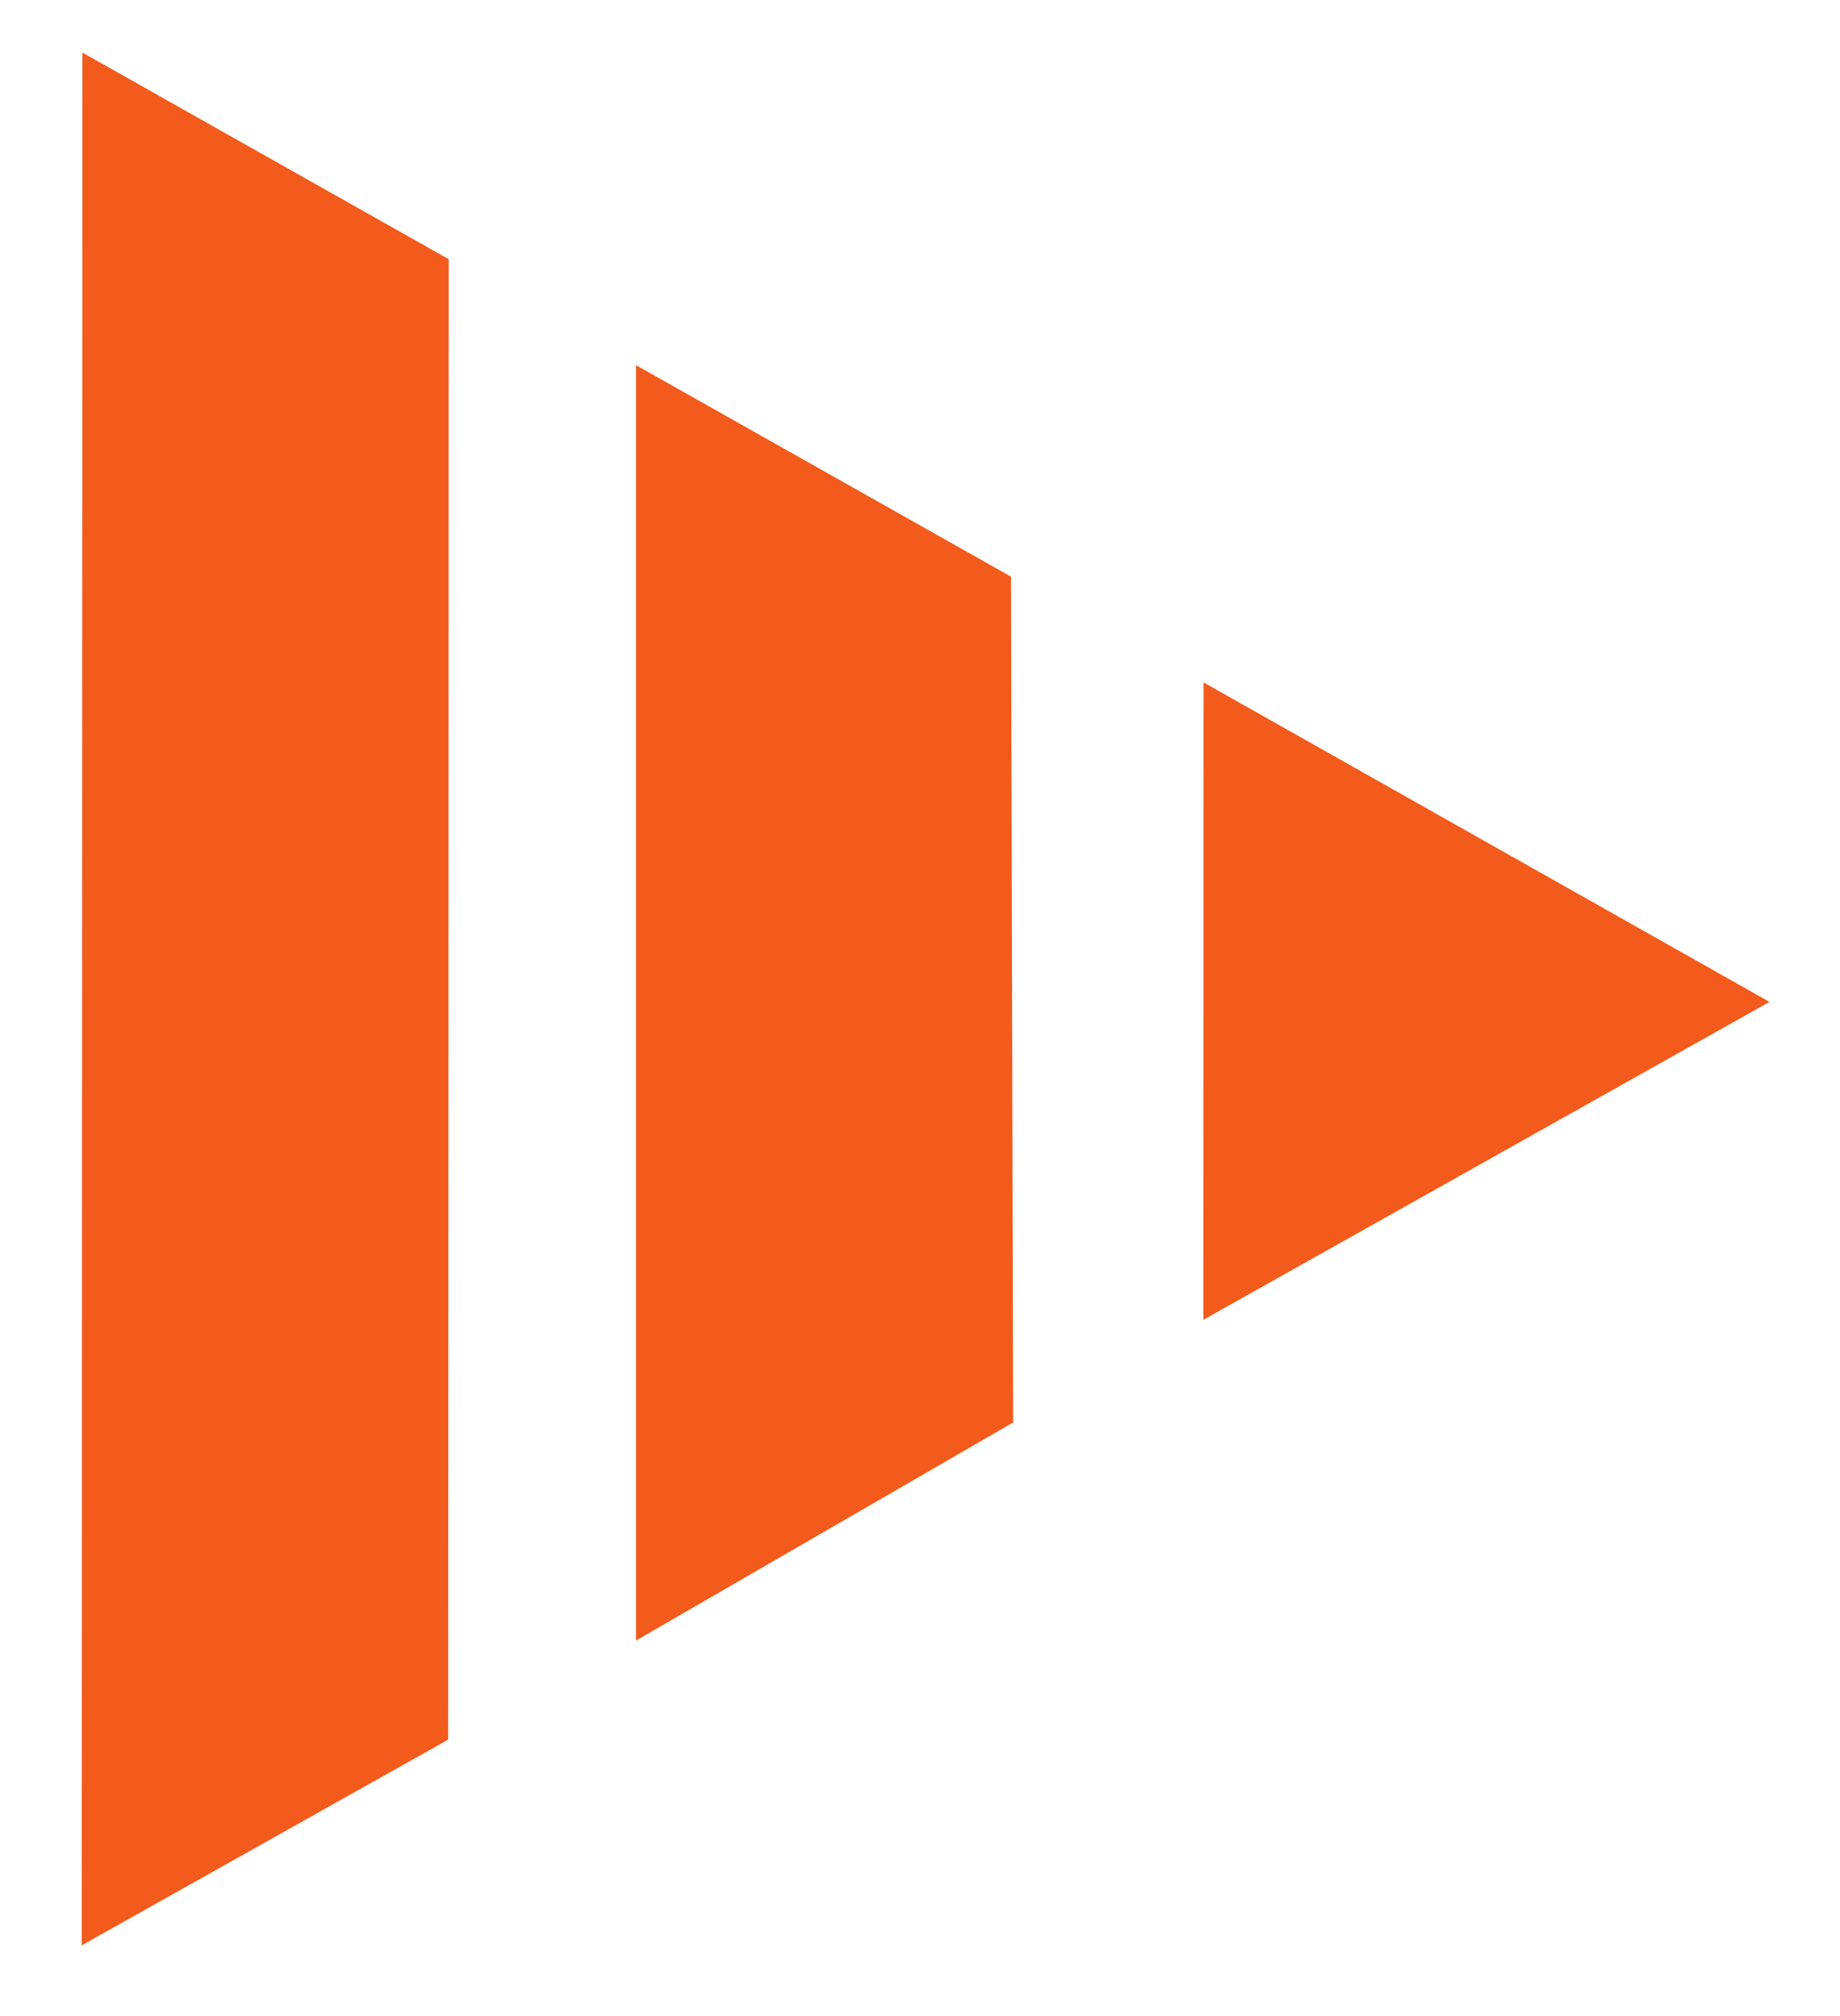
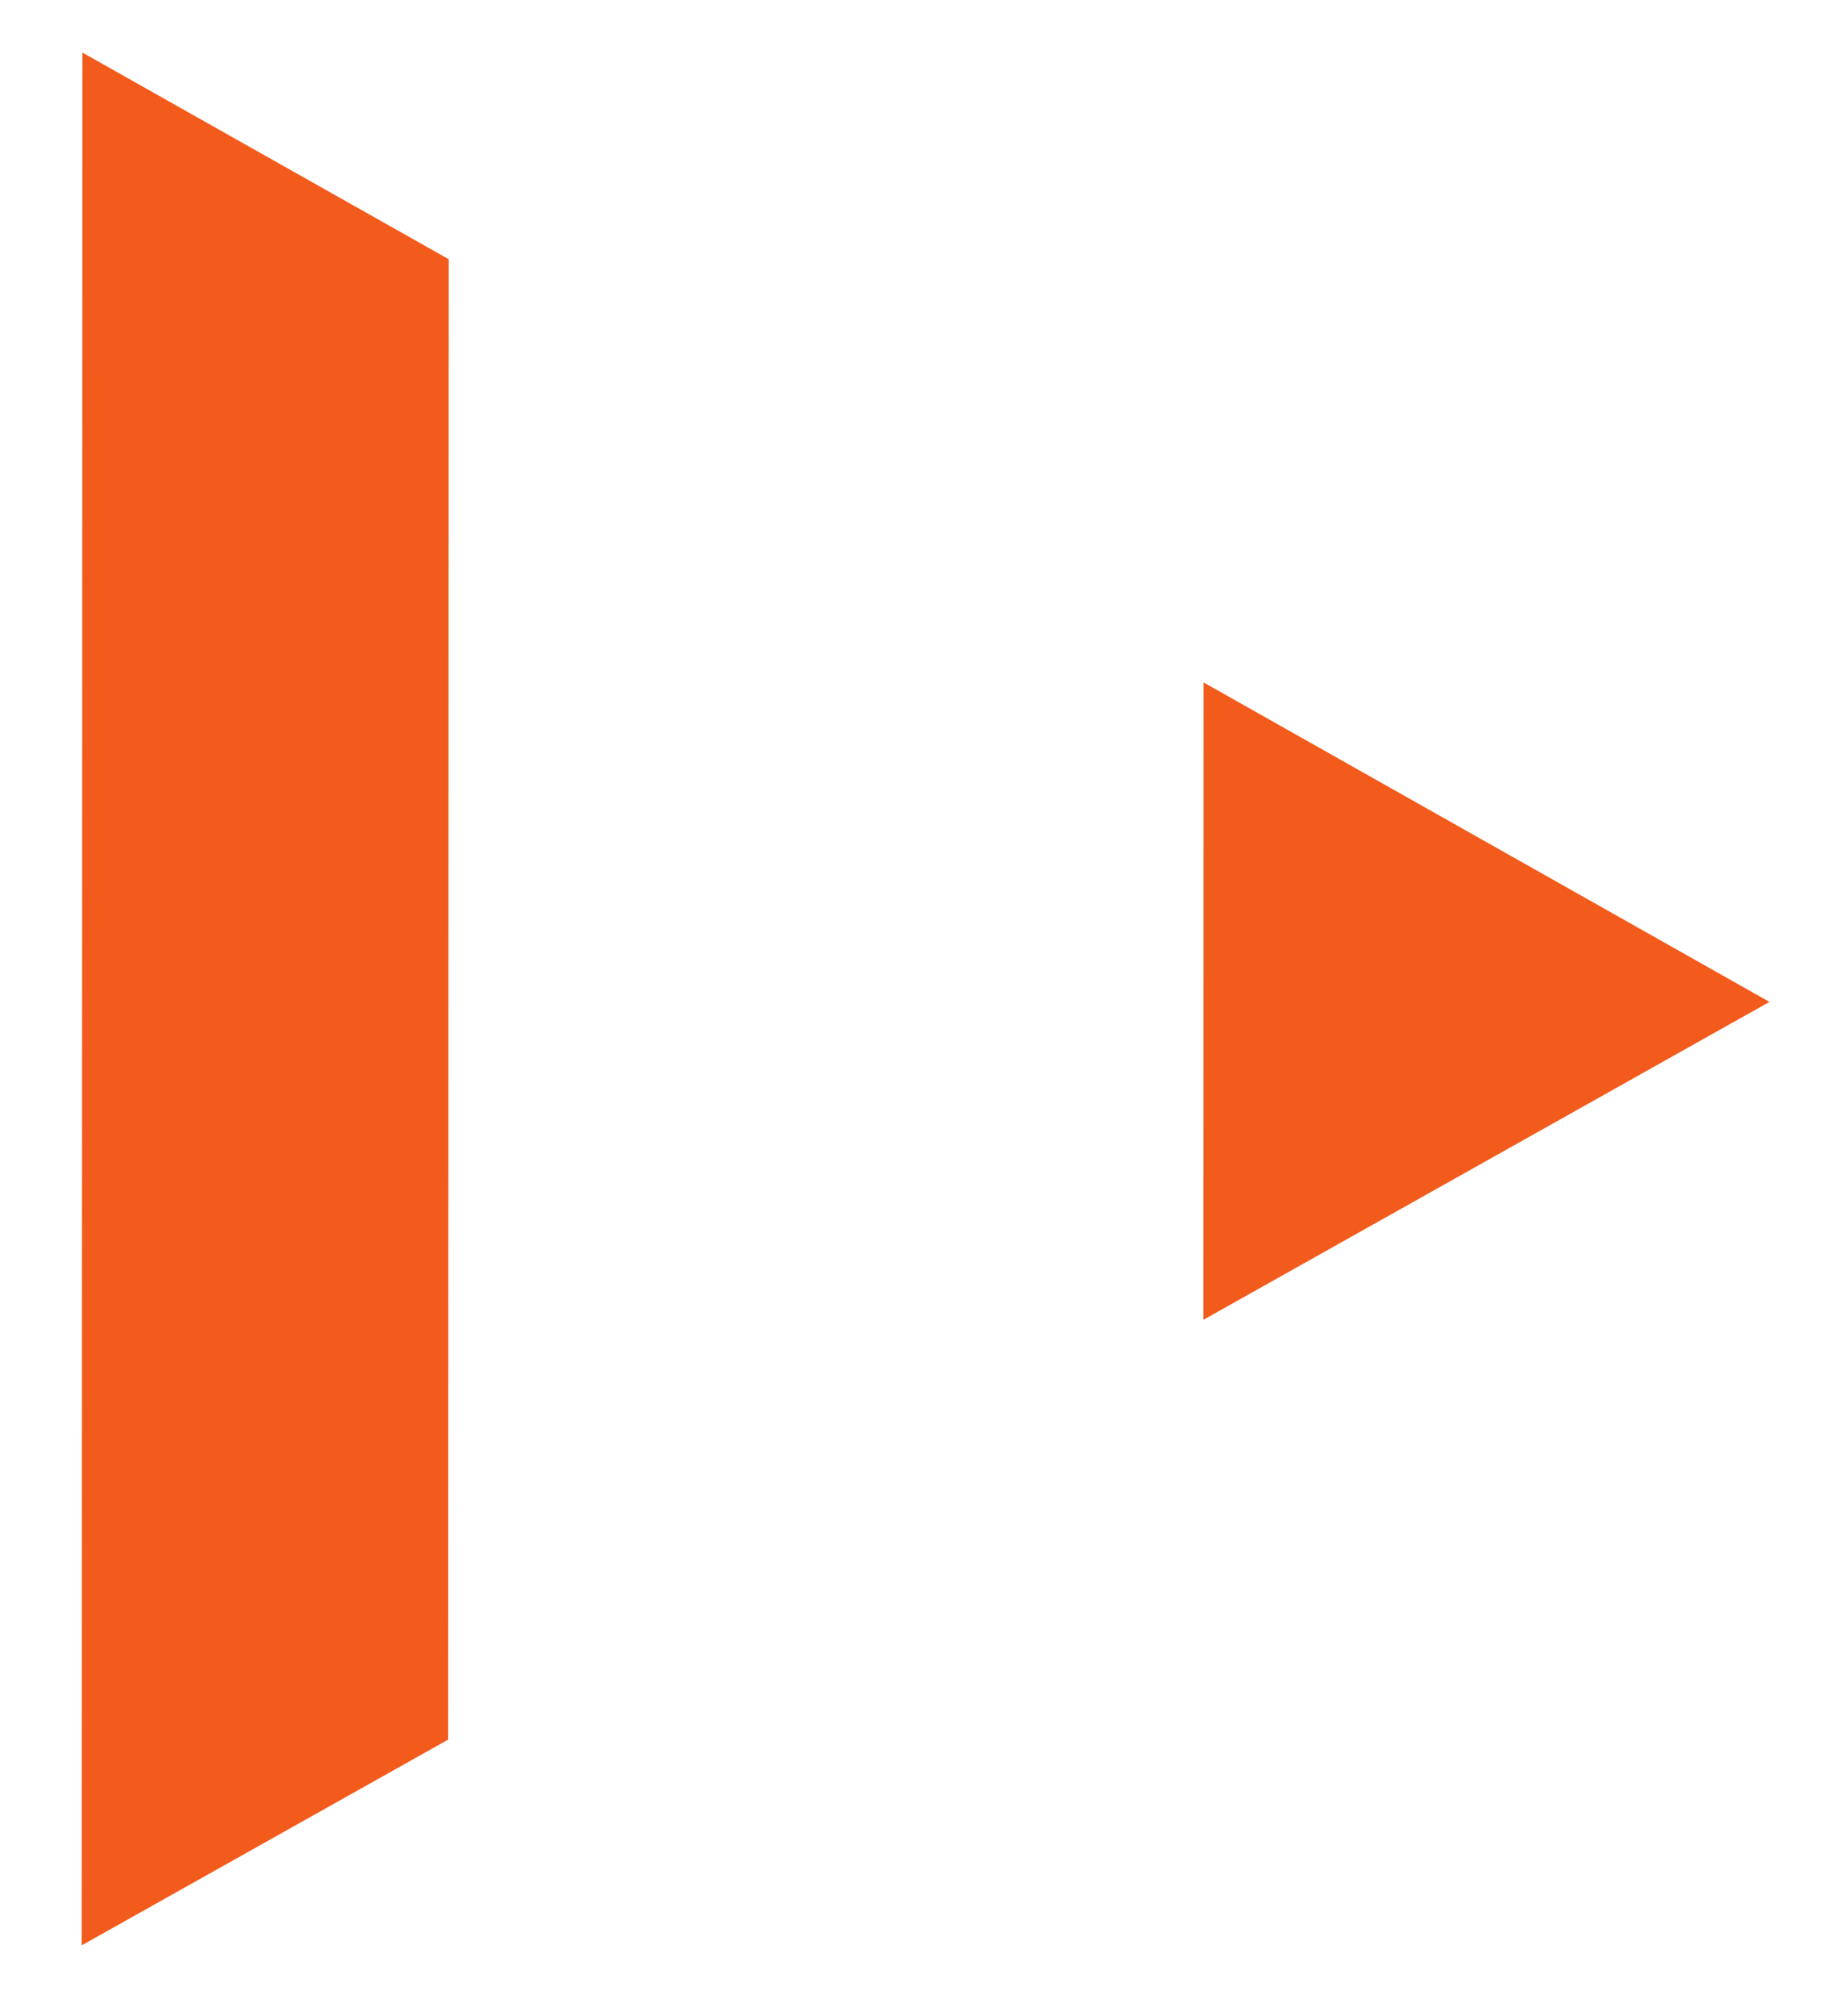
<svg xmlns="http://www.w3.org/2000/svg" width="21" height="23" viewBox="0 0 21 23" fill="none">
  <path d="M13.736 7.785L20.195 11.43L13.734 15.057L13.736 7.785Z" fill="#F25B1C" />
  <path d="M5.115 19.846L0.933 22.193L0.941 0.6L5.121 2.957L5.115 19.846Z" fill="#F25B1C" />
-   <path d="M7.259 18.716L7.259 4.166L11.539 6.579L11.563 16.228L7.259 18.716Z" fill="#F25B1C" />
</svg>